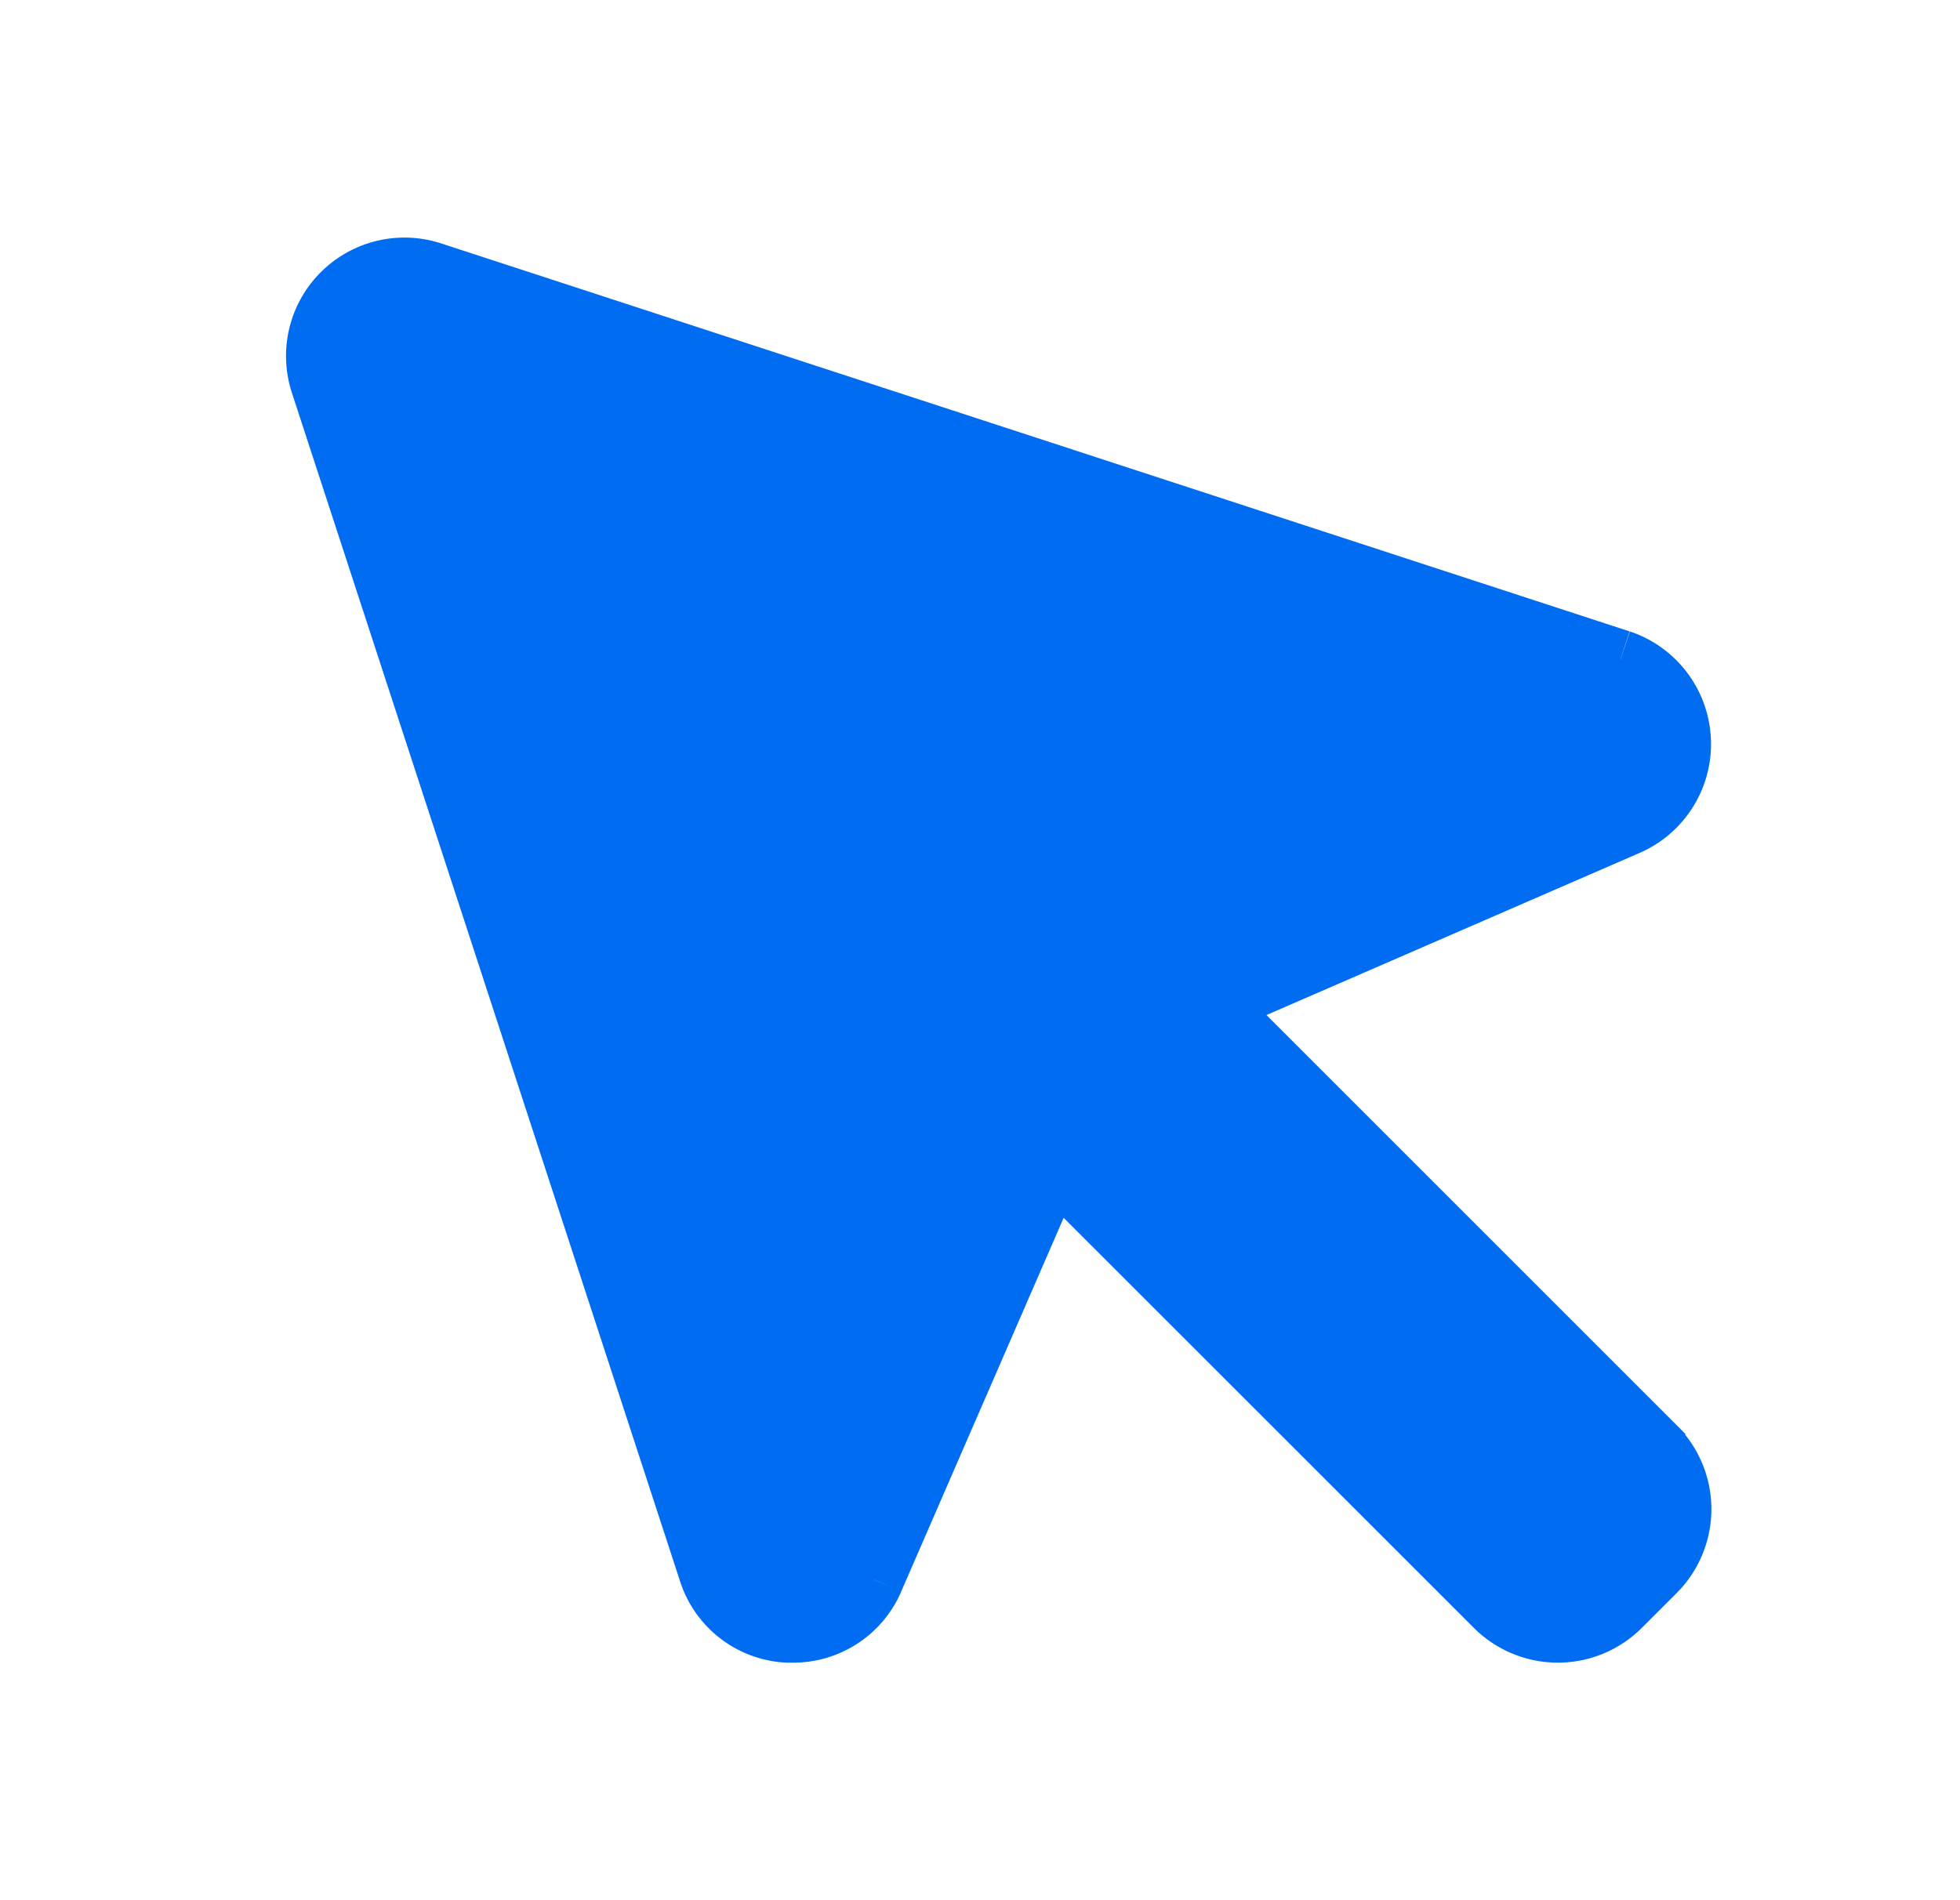
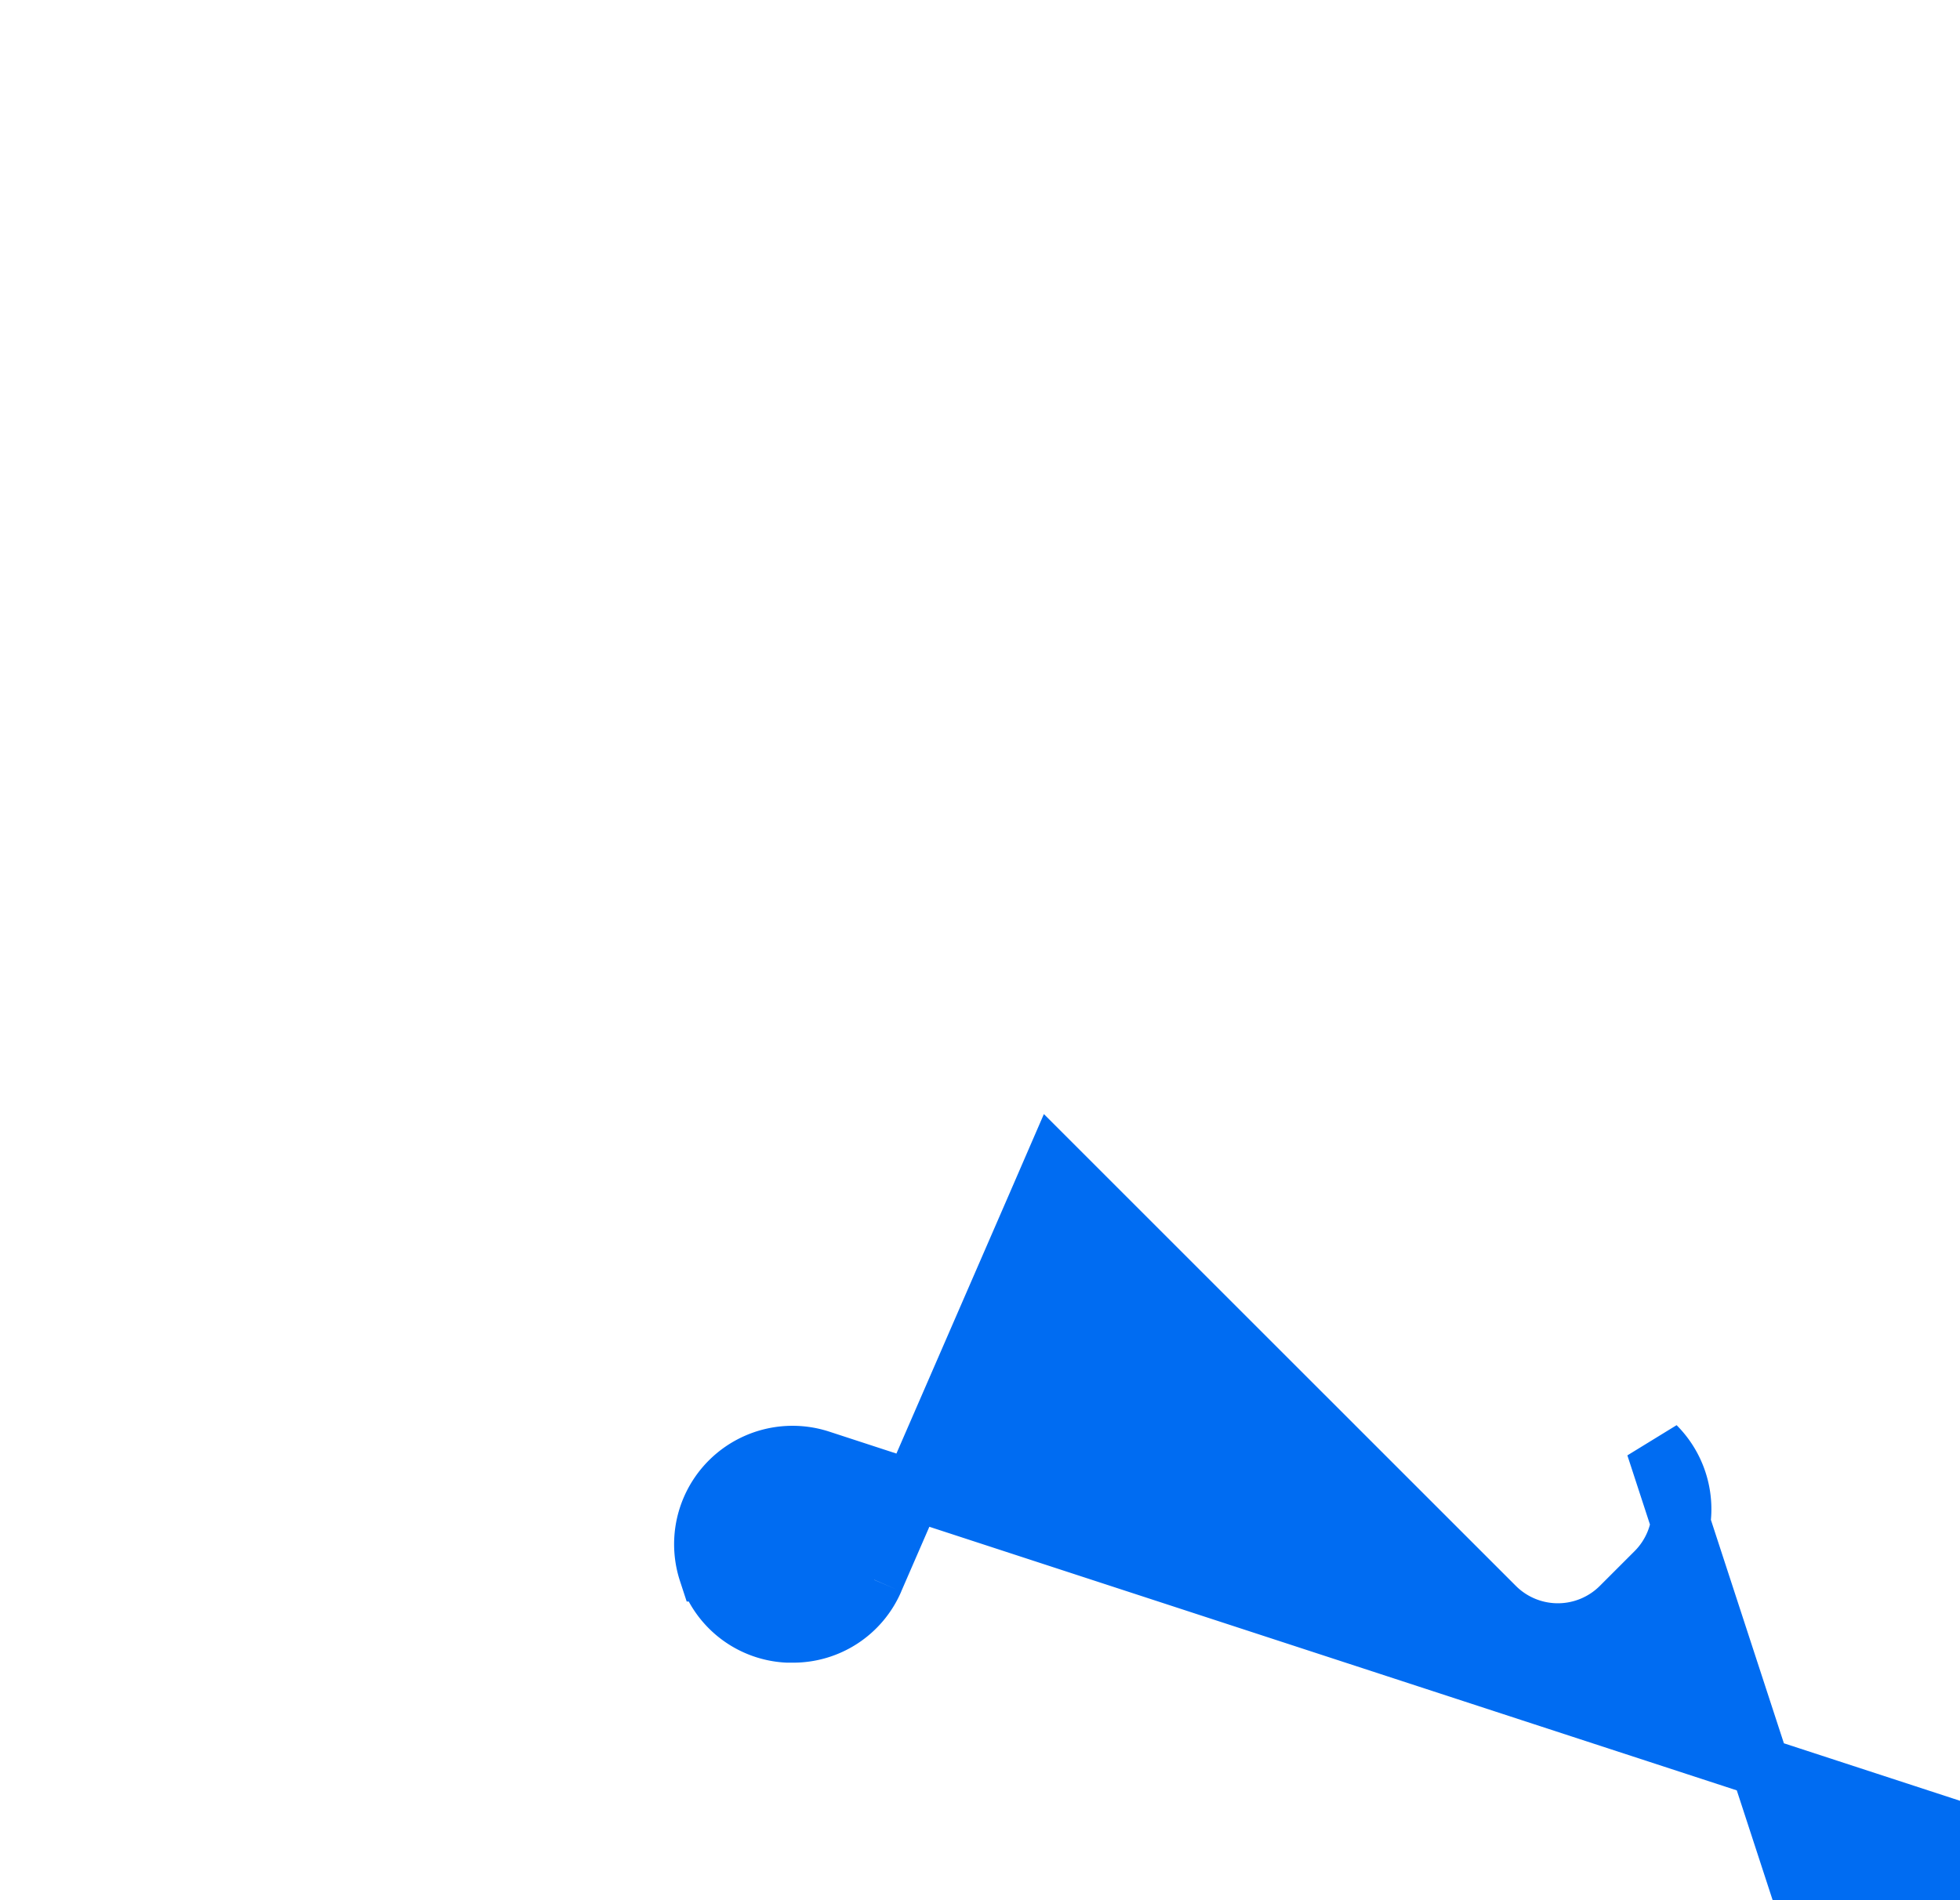
<svg xmlns="http://www.w3.org/2000/svg" width="33" height="32" fill="none">
-   <path d="M27.875 24.354a1.5 1.5 0 0 1 0 2.121l-.585.585a1.5 1.5 0 0 1-2.122 0l-6.906-6.905-.52-.52-.292.674-2.735 6.293v.002a1.48 1.48 0 0 1-1.366.896h-.088a1.478 1.478 0 0 1-1.336-1.027l-.001-.003L5.39 6.46a1.494 1.494 0 0 1 1.884-1.885l20.007 6.533h.002a1.499 1.499 0 0 1 .13 2.794l-6.289 2.733-.673.293.519.52 6.905 6.905Z" fill="#006CF2" stroke="#006CF2" />
+   <path d="M27.875 24.354a1.5 1.5 0 0 1 0 2.121l-.585.585a1.5 1.5 0 0 1-2.122 0l-6.906-6.905-.52-.52-.292.674-2.735 6.293v.002a1.48 1.48 0 0 1-1.366.896h-.088a1.478 1.478 0 0 1-1.336-1.027l-.001-.003a1.494 1.494 0 0 1 1.884-1.885l20.007 6.533h.002a1.499 1.499 0 0 1 .13 2.794l-6.289 2.733-.673.293.519.52 6.905 6.905Z" fill="#006CF2" stroke="#006CF2" />
</svg>